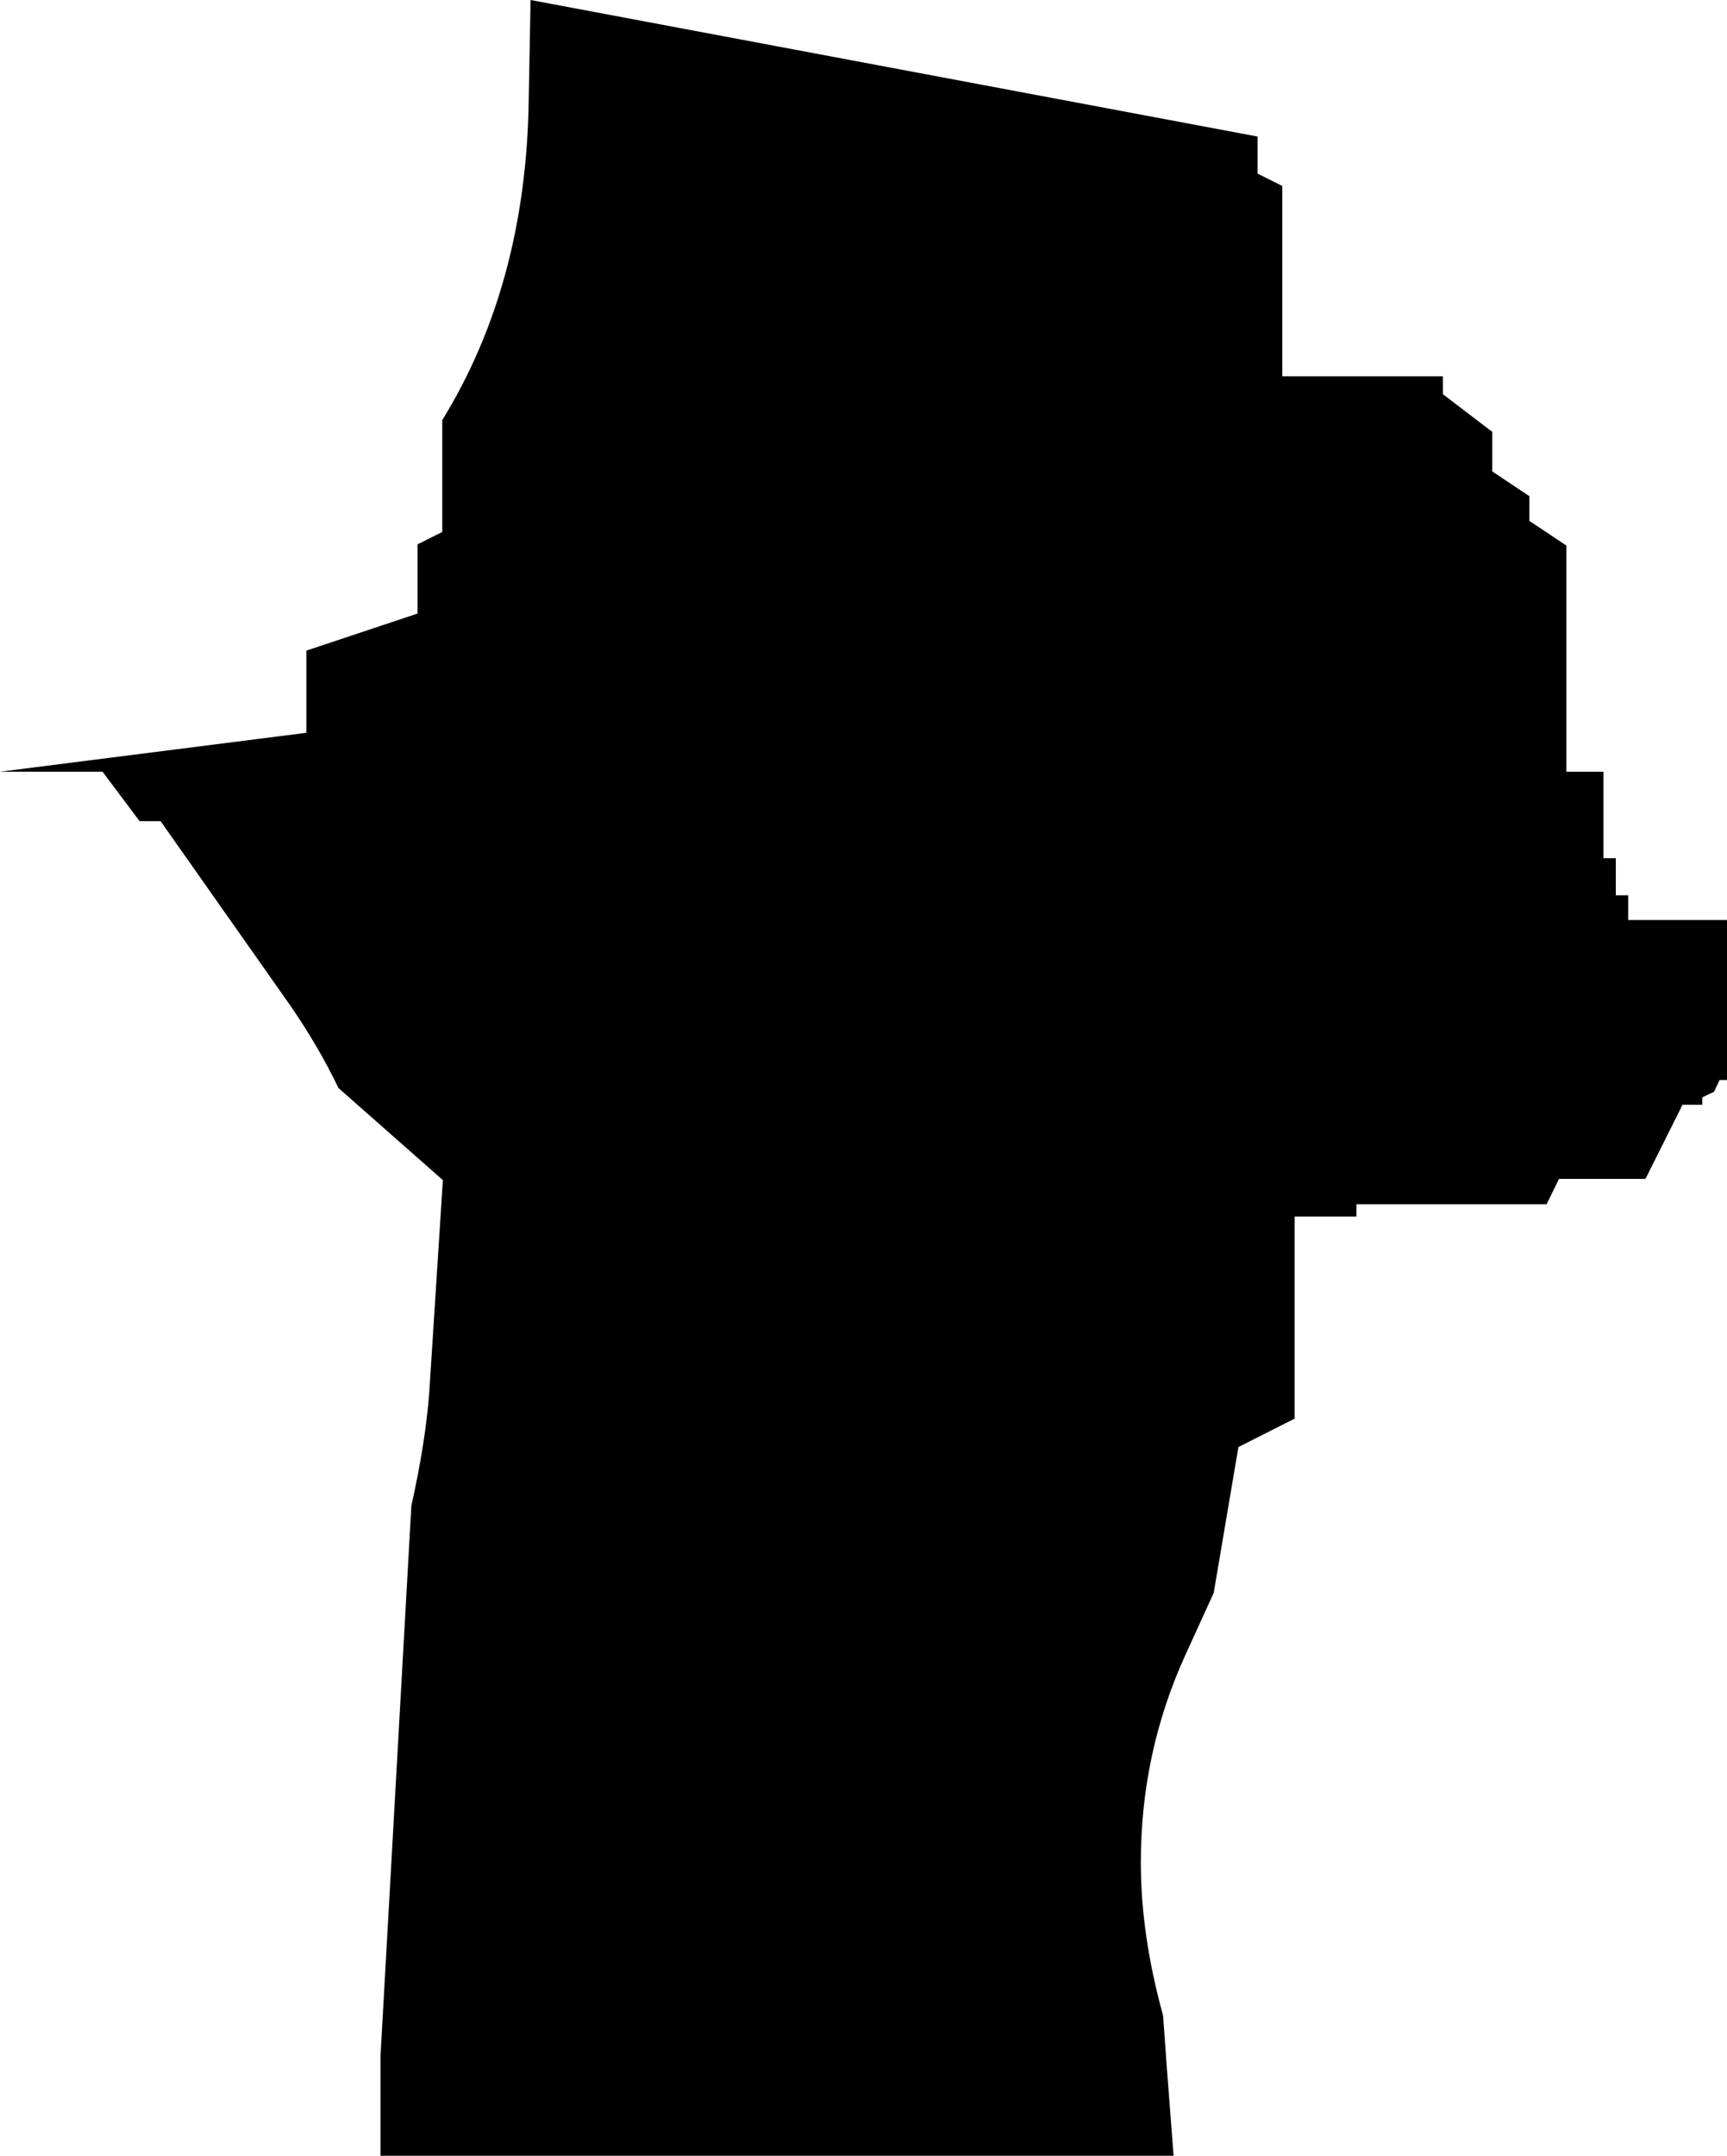
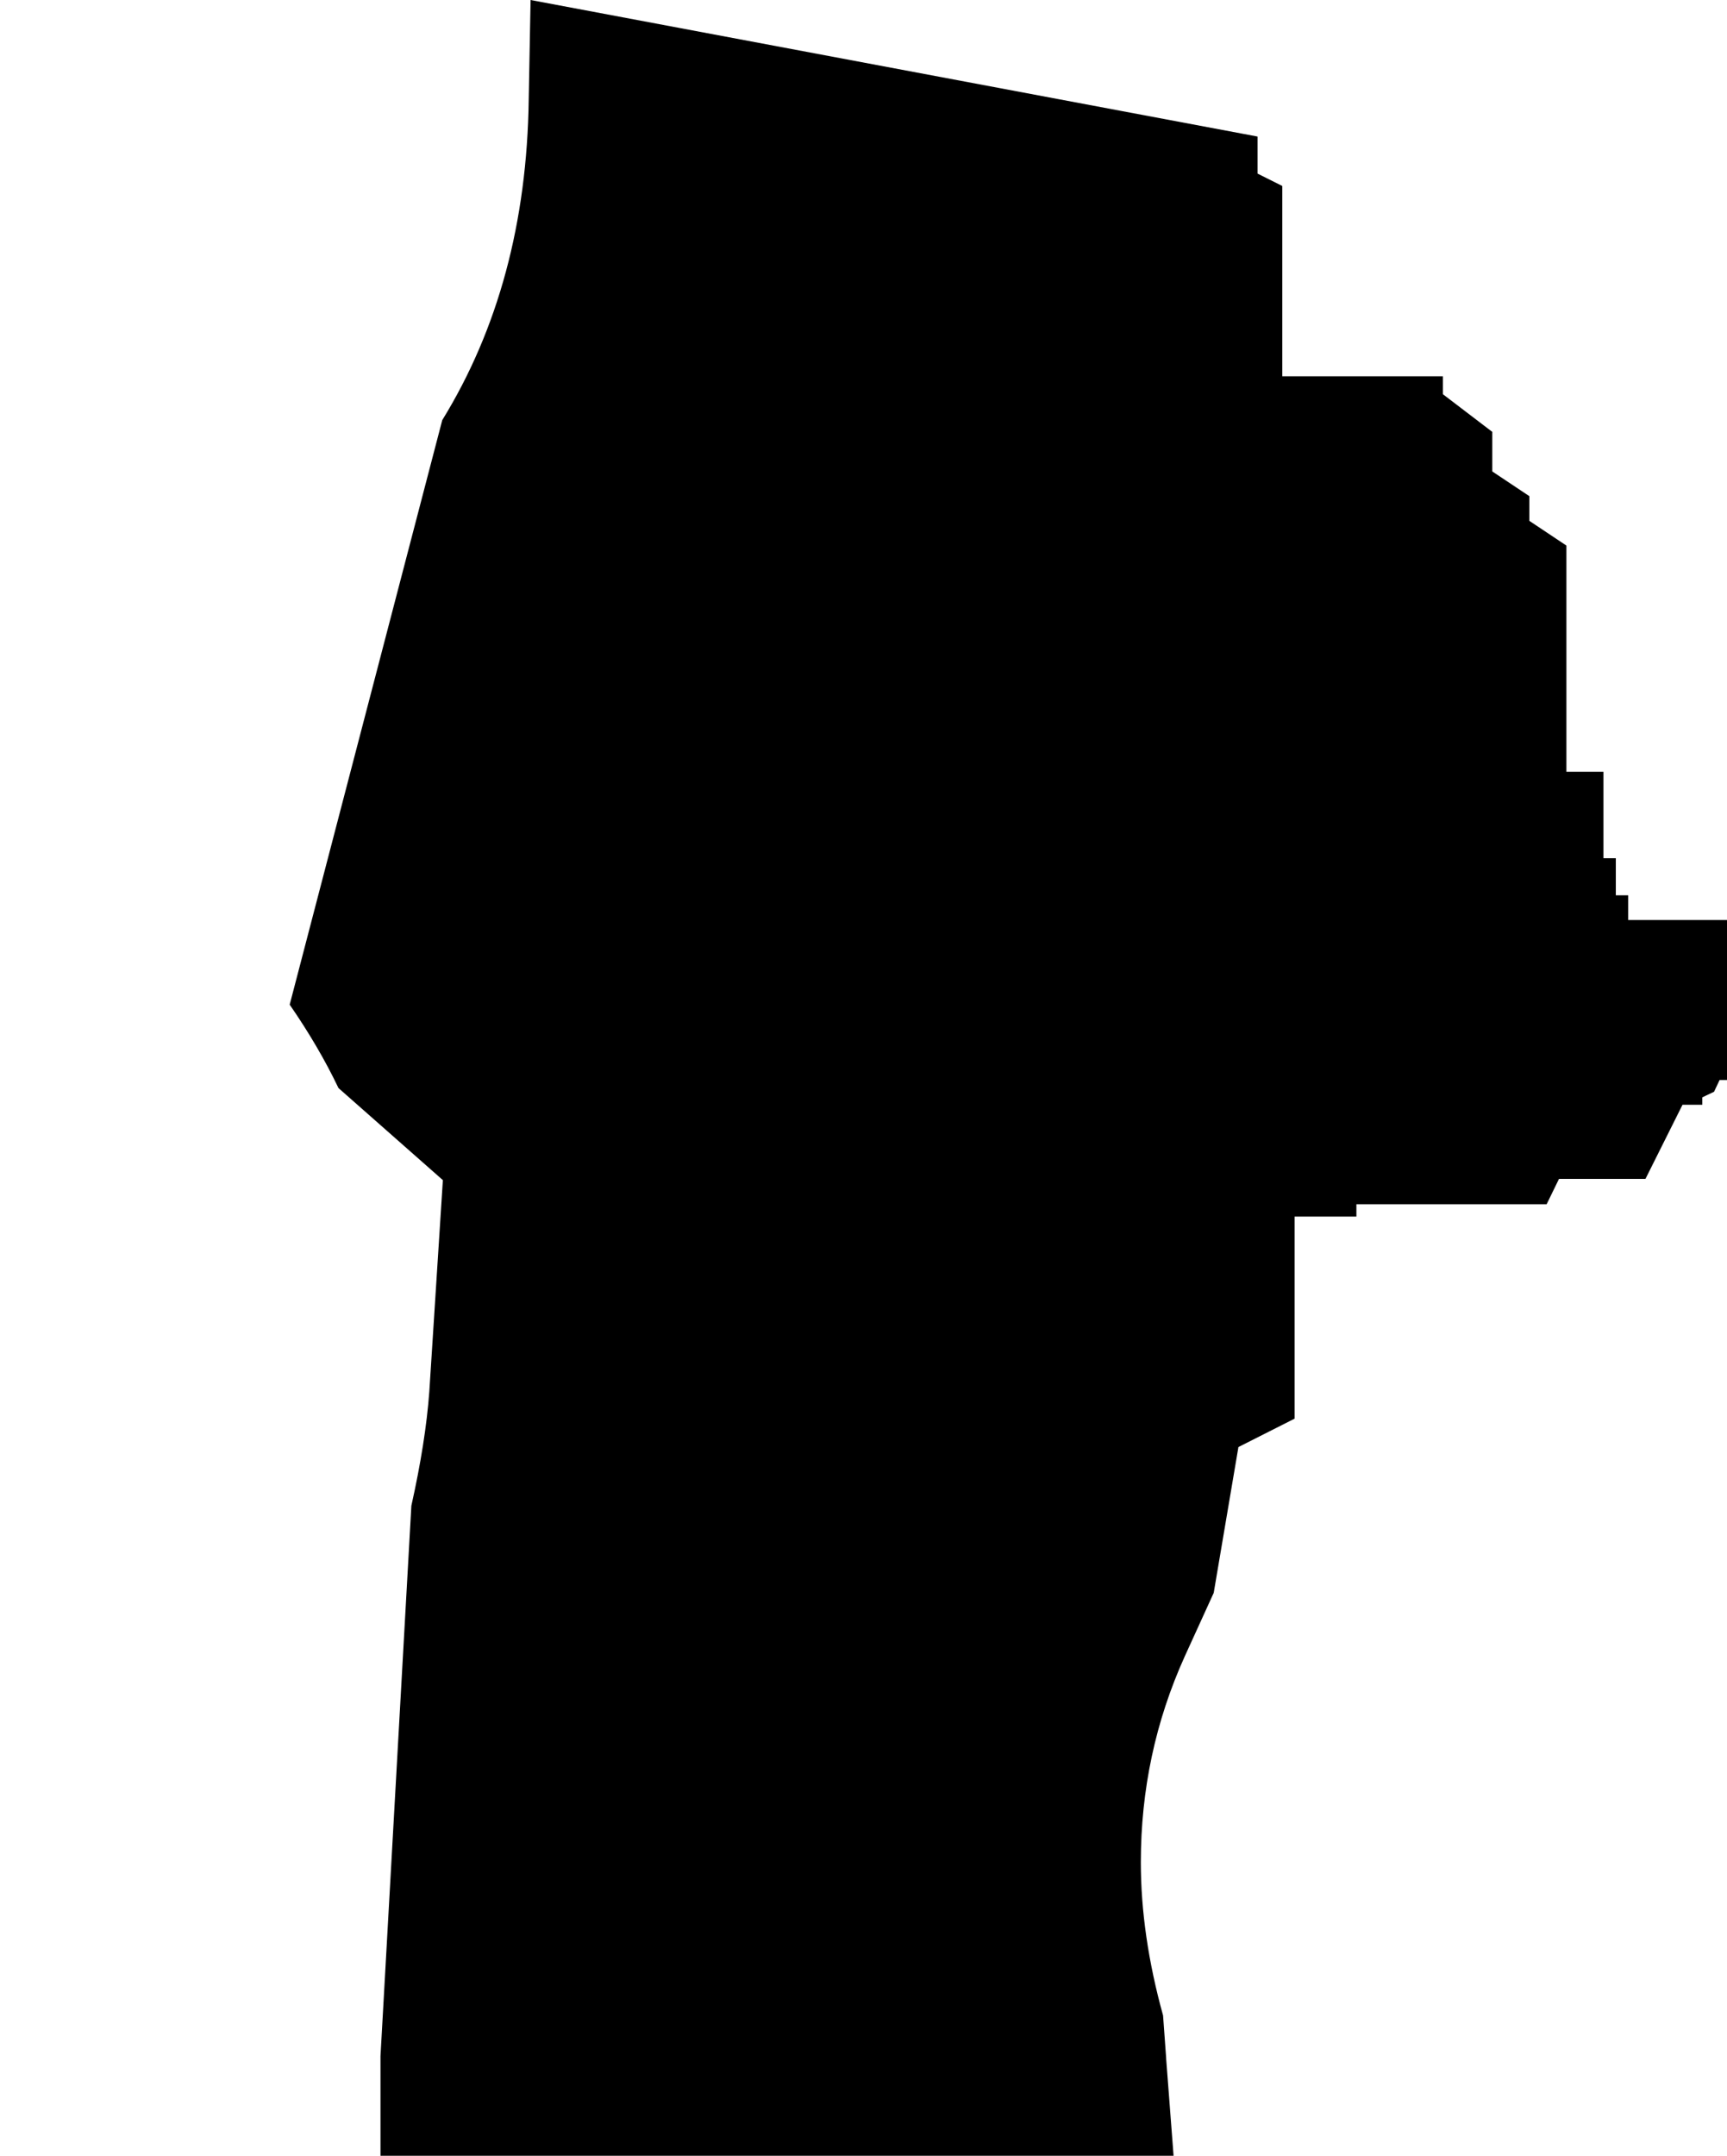
<svg xmlns="http://www.w3.org/2000/svg" height="174.45px" width="139.8px">
  <g transform="matrix(1.0, 0.0, 0.0, 1.0, 17.8, 38.7)">
-     <path d="M18.0 -4.7 Q24.8 -15.75 25.0 -30.65 L25.15 -38.7 84.0 -27.65 84.0 -24.65 86.0 -23.65 86.0 -8.25 99.0 -8.25 99.0 -6.8 103.0 -3.75 103.0 -0.55 106.0 1.45 106.0 3.45 109.0 5.45 109.0 23.75 112.0 23.75 112.0 30.75 113.0 30.75 113.0 33.75 114.0 33.75 114.0 35.75 122.0 35.75 122.0 48.7 121.4 48.7 120.95 49.65 120.0 50.1 120.0 50.7 118.4 50.7 115.4 56.7 108.4 56.7 107.4 58.75 92.0 58.75 92.0 59.75 87.0 59.75 87.0 76.1 82.45 78.4 80.45 90.2 78.1 95.35 Q74.55 103.2 74.55 112.0 74.55 117.9 76.35 124.4 L76.6 127.85 76.6 127.9 77.2 135.75 13.0 135.75 13.0 127.7 15.5 83.15 Q16.65 78.0 16.95 73.95 L18.05 56.8 9.6 49.35 Q8.0 46.0 5.65 42.6 L-4.8 27.75 -6.5 27.75 -9.5 23.75 -17.8 23.75 7.0 20.6 7.0 13.95 16.0 10.95 16.0 5.35 18.0 4.35 18.0 -4.7" fill="#000000" fill-rule="evenodd" stroke="none" />
+     <path d="M18.0 -4.7 Q24.8 -15.75 25.0 -30.65 L25.15 -38.7 84.0 -27.65 84.0 -24.65 86.0 -23.65 86.0 -8.25 99.0 -8.25 99.0 -6.8 103.0 -3.75 103.0 -0.55 106.0 1.45 106.0 3.45 109.0 5.45 109.0 23.75 112.0 23.75 112.0 30.75 113.0 30.75 113.0 33.75 114.0 33.75 114.0 35.75 122.0 35.75 122.0 48.7 121.4 48.7 120.95 49.65 120.0 50.1 120.0 50.7 118.4 50.7 115.4 56.7 108.4 56.7 107.4 58.75 92.0 58.75 92.0 59.75 87.0 59.75 87.0 76.1 82.45 78.4 80.45 90.2 78.1 95.35 Q74.55 103.2 74.55 112.0 74.55 117.9 76.35 124.4 L76.6 127.85 76.6 127.9 77.2 135.75 13.0 135.75 13.0 127.7 15.5 83.15 Q16.65 78.0 16.95 73.95 L18.05 56.8 9.6 49.35 Q8.0 46.0 5.65 42.6 " fill="#000000" fill-rule="evenodd" stroke="none" />
  </g>
</svg>